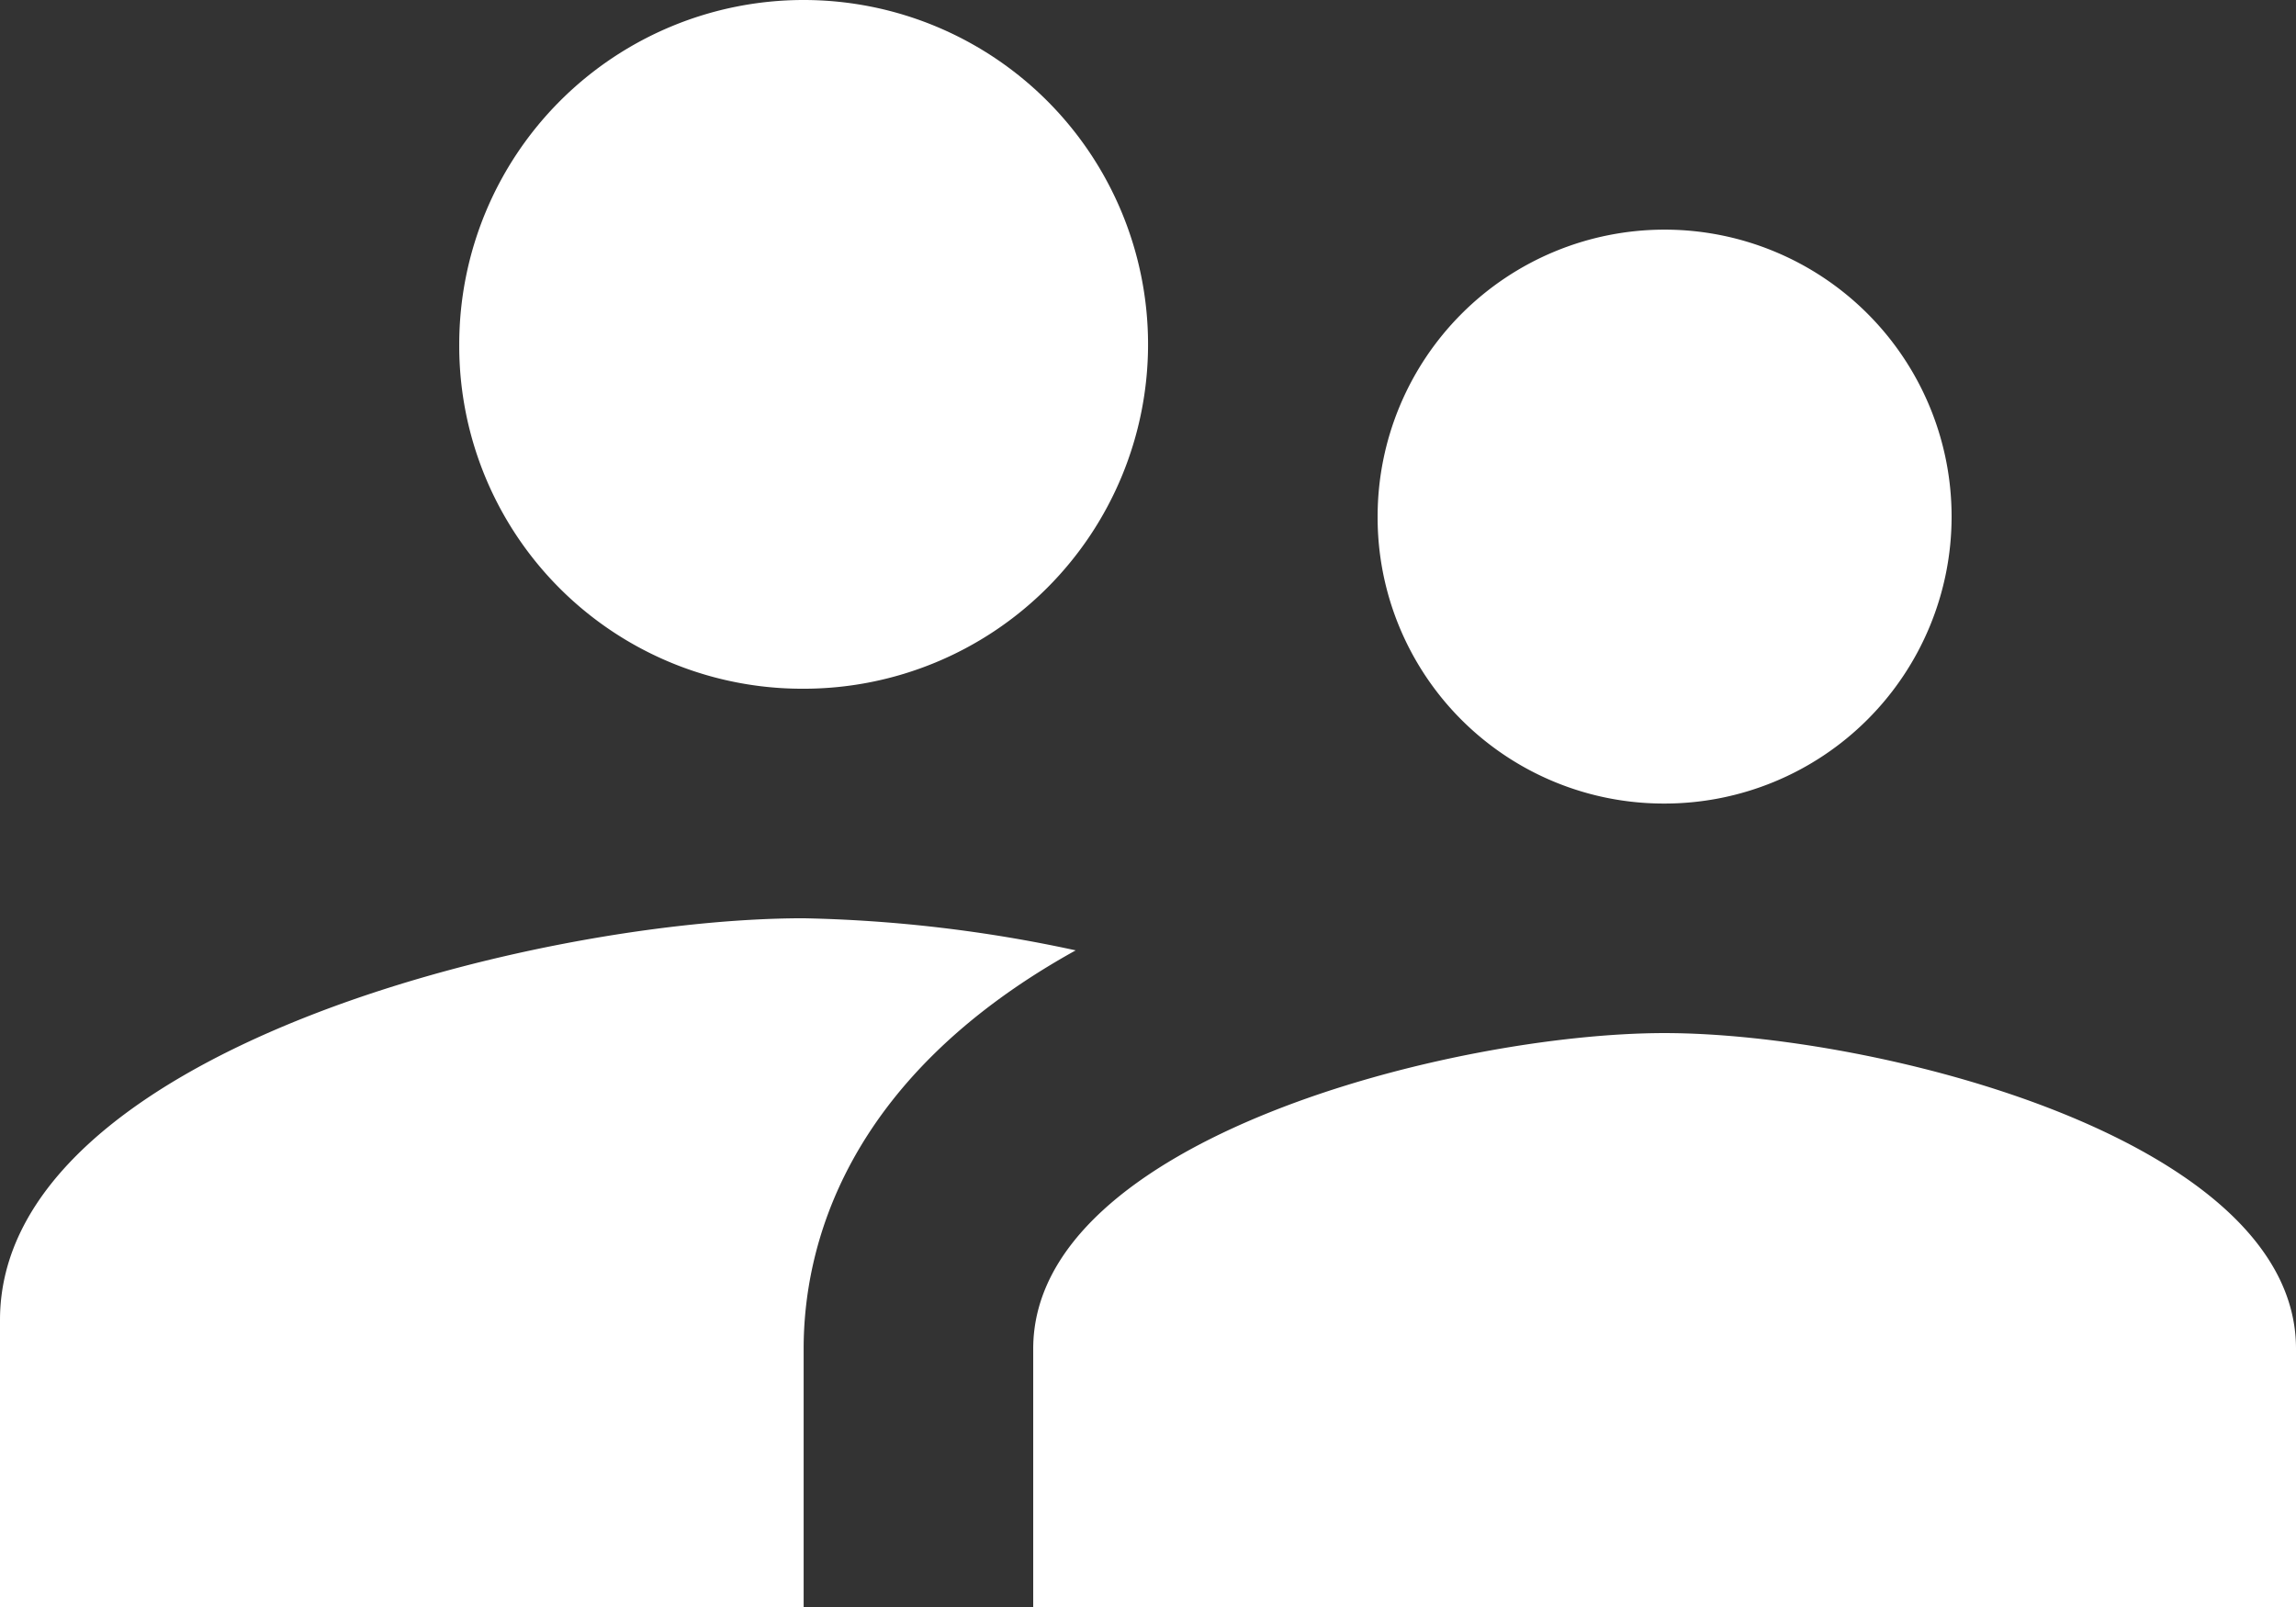
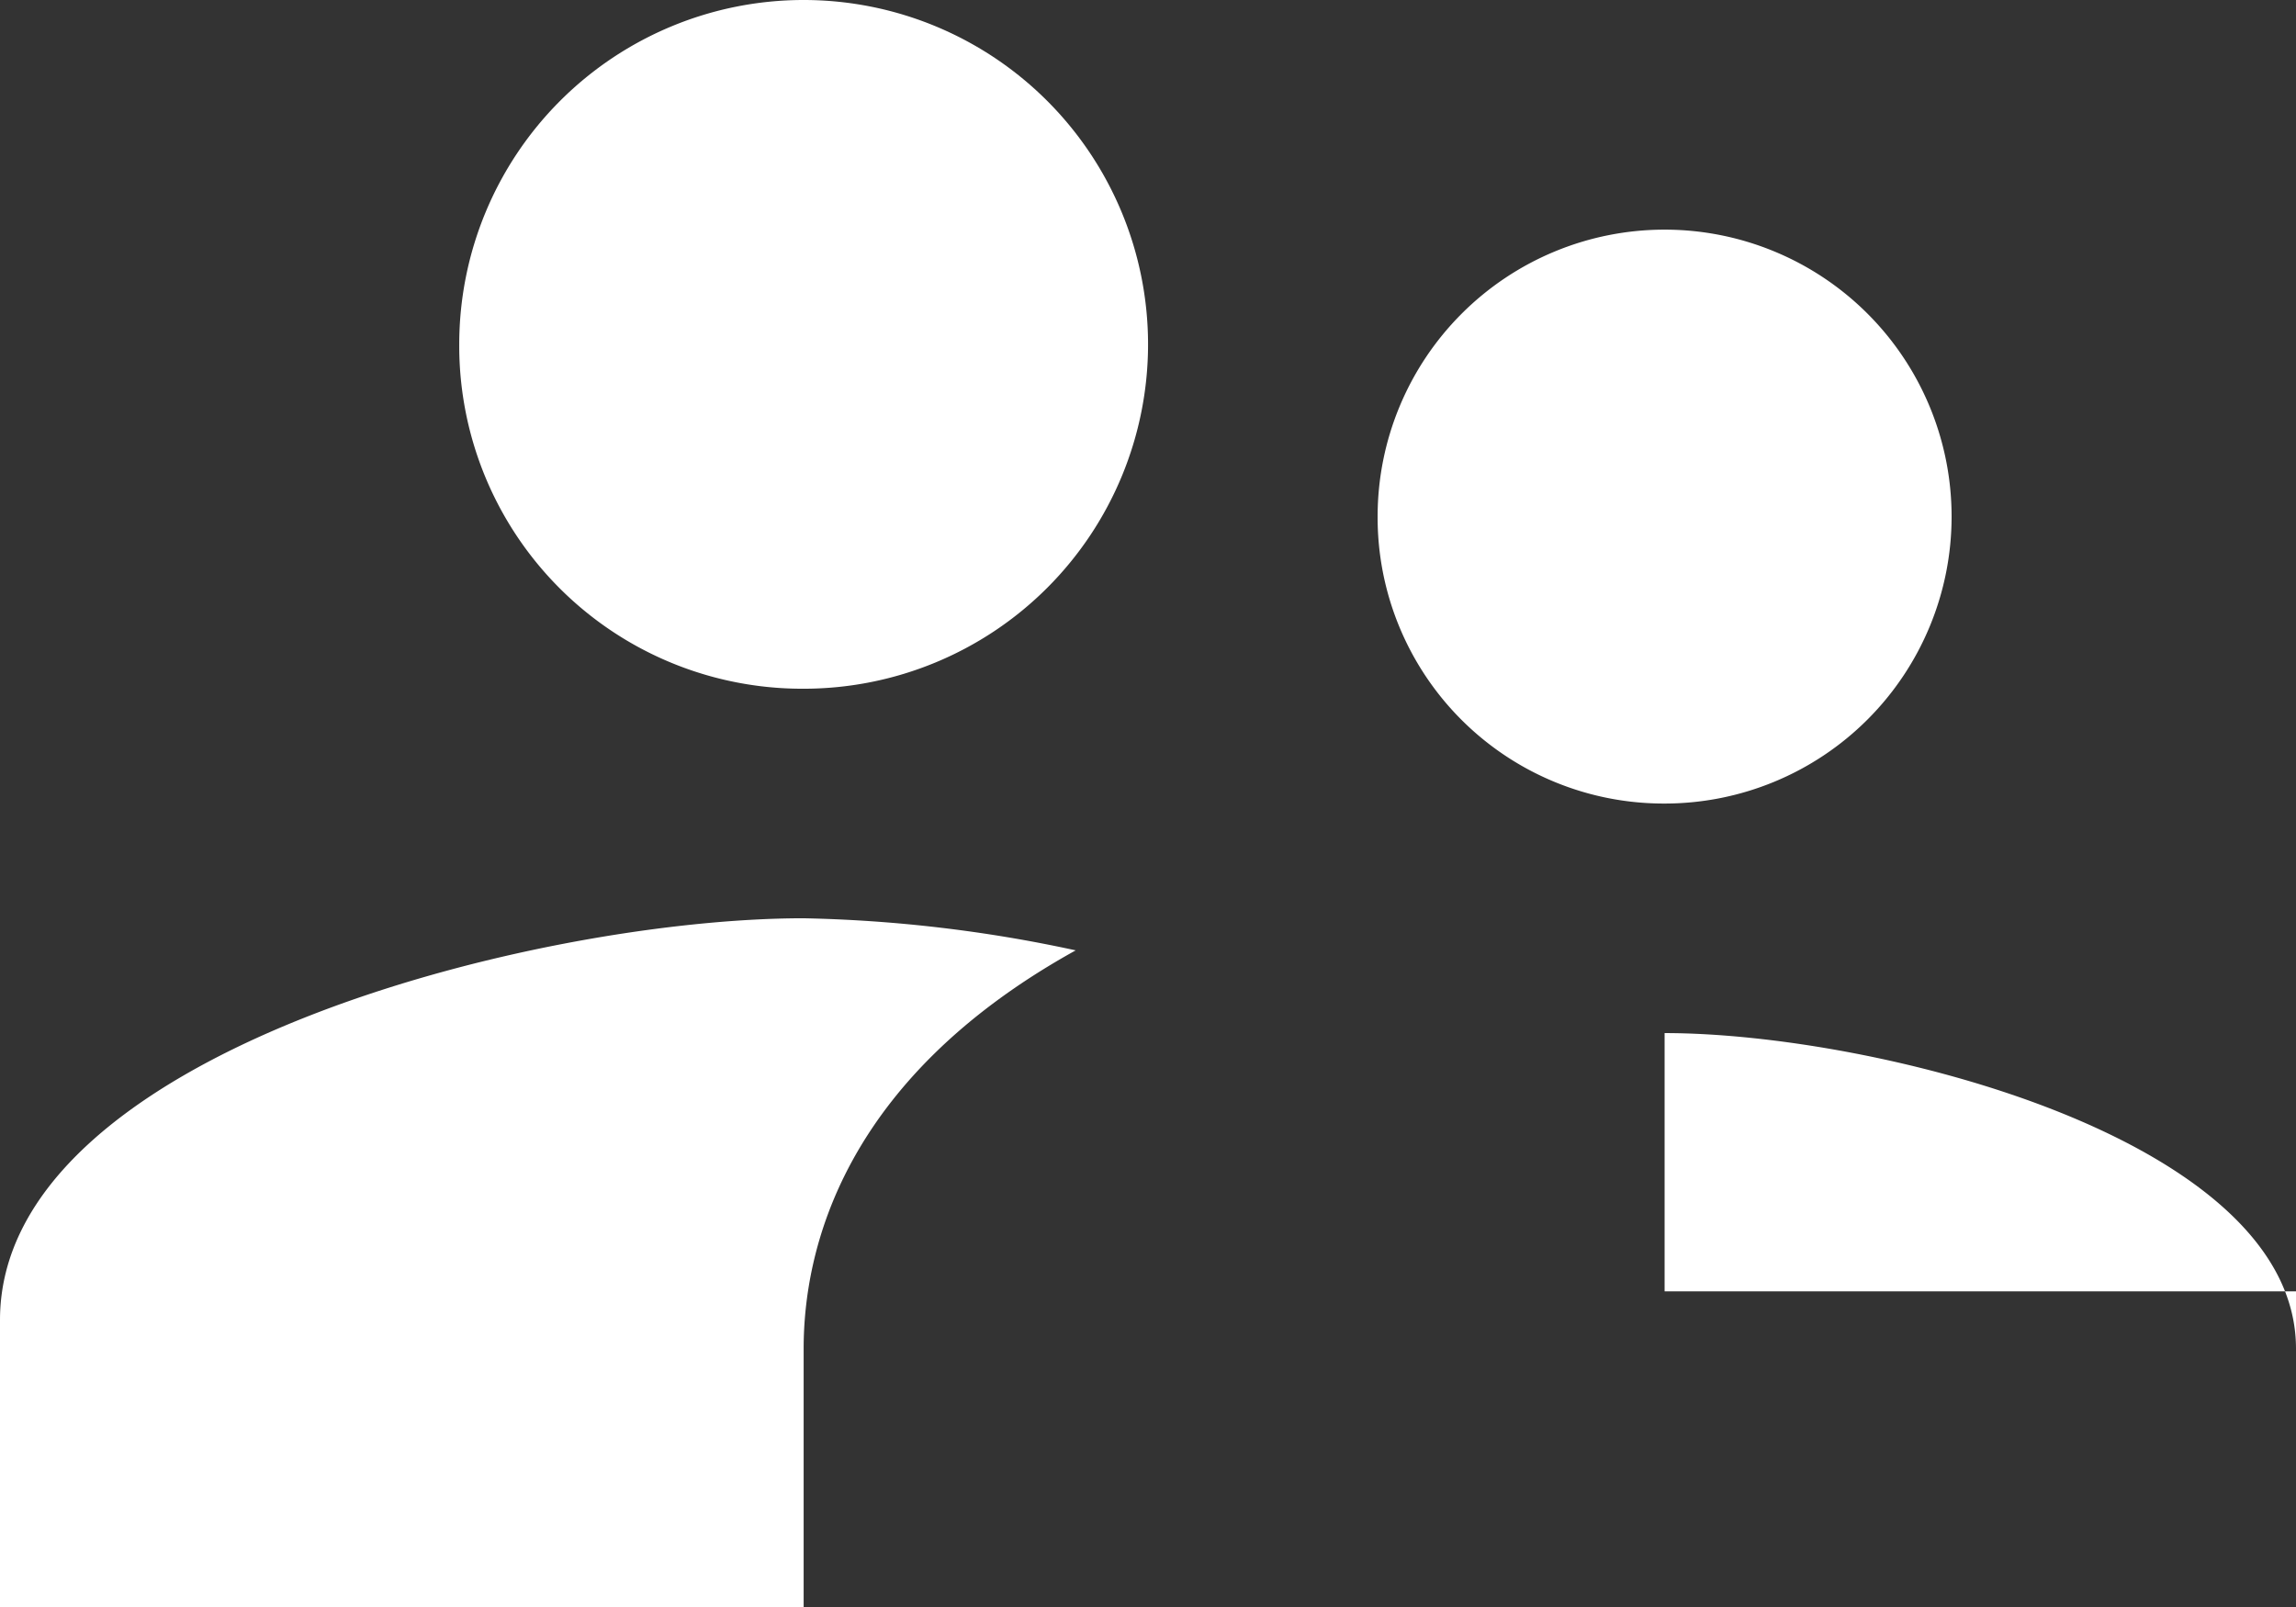
<svg xmlns="http://www.w3.org/2000/svg" width="23.393" height="16.375" viewBox="0 0 23.393 16.375">
  <rect x="0" y="0" width="23.393" height="16.375" fill="#333333" stroke="none" />
  <defs>
    <style>.a{fill:#fff;}</style>
  </defs>
-   <path class="a" d="M19.96,15.688a2.924,2.924,0,1,0-2.924-2.924A2.915,2.915,0,0,0,19.96,15.688Zm-8.772-1.17a3.509,3.509,0,1,0-3.509-3.509A3.494,3.494,0,0,0,11.188,14.518Zm8.772,3.509c-2.14,0-6.433,1.076-6.433,3.217v2.632H26.393V21.243C26.393,19.1,22.1,18.027,19.96,18.027Zm-8.772-1.17C8.462,16.857,3,18.226,3,20.951v2.924h8.188V21.243c0-.994.386-2.737,2.772-4.059A14.367,14.367,0,0,0,11.188,16.857Z" transform="translate(-3 -7.5)" />
+   <path class="a" d="M19.96,15.688a2.924,2.924,0,1,0-2.924-2.924A2.915,2.915,0,0,0,19.96,15.688Zm-8.772-1.17a3.509,3.509,0,1,0-3.509-3.509A3.494,3.494,0,0,0,11.188,14.518Zm8.772,3.509v2.632H26.393V21.243C26.393,19.1,22.1,18.027,19.96,18.027Zm-8.772-1.17C8.462,16.857,3,18.226,3,20.951v2.924h8.188V21.243c0-.994.386-2.737,2.772-4.059A14.367,14.367,0,0,0,11.188,16.857Z" transform="translate(-3 -7.5)" />
</svg>